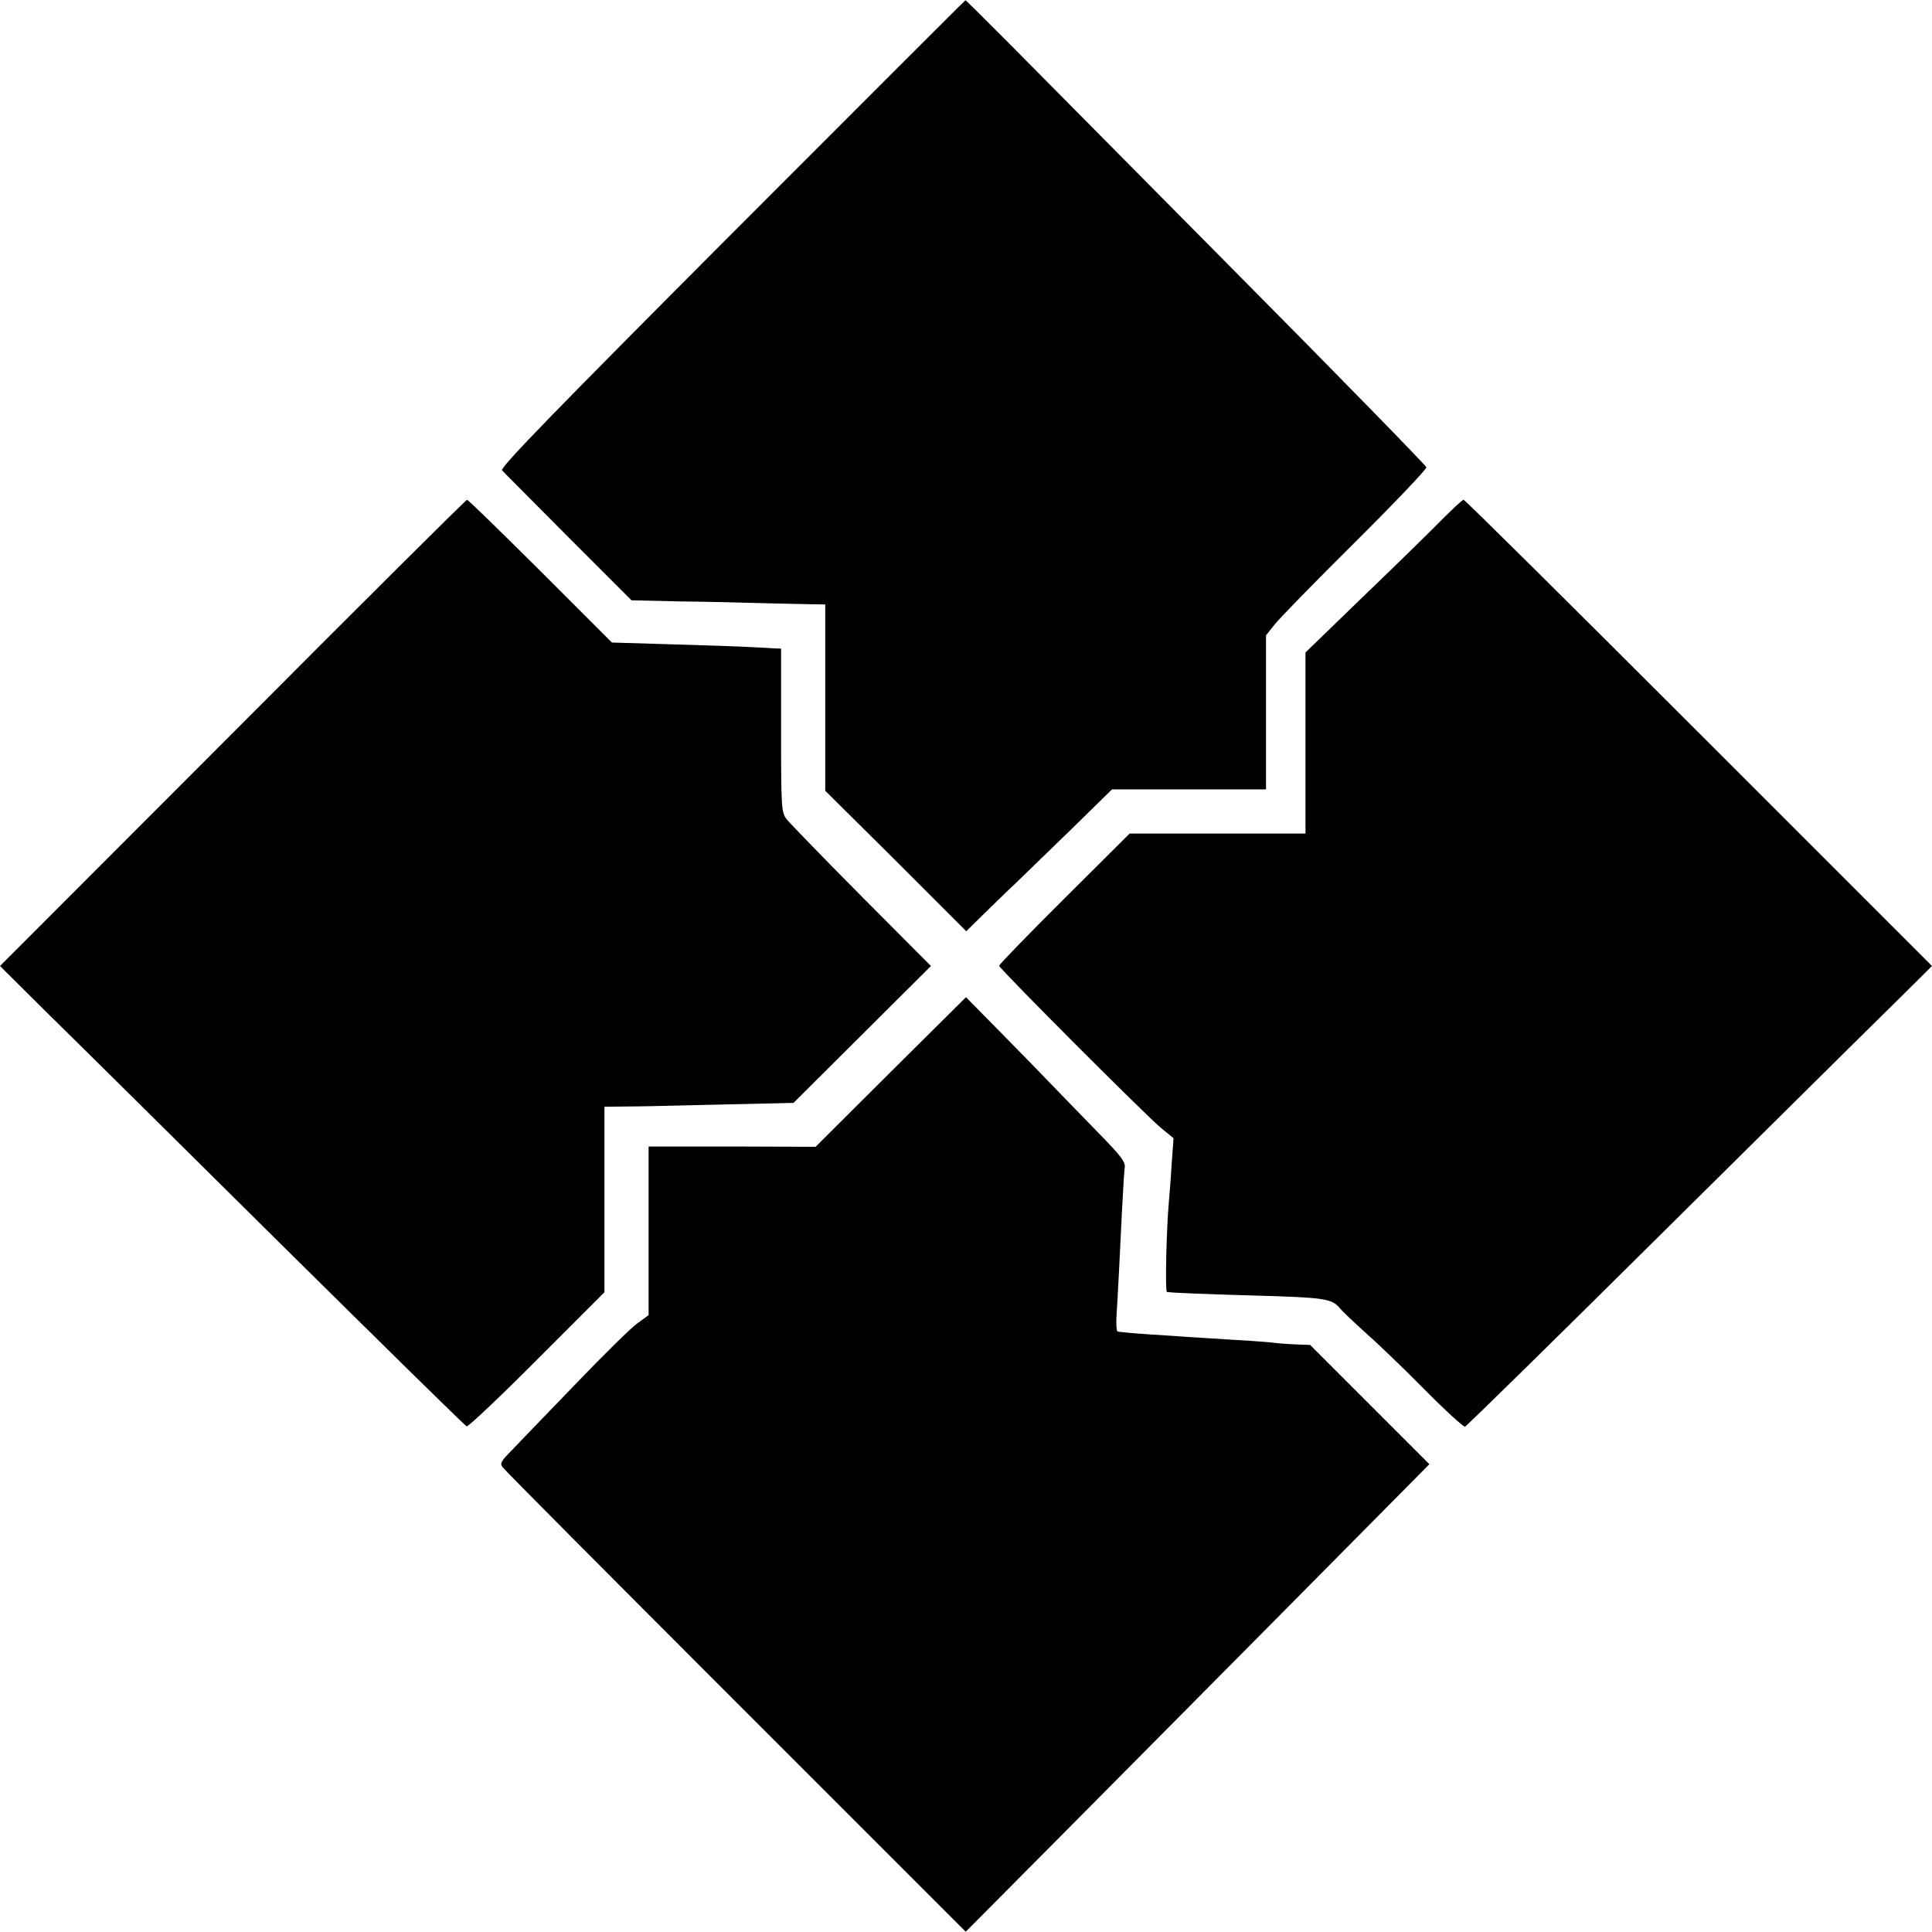
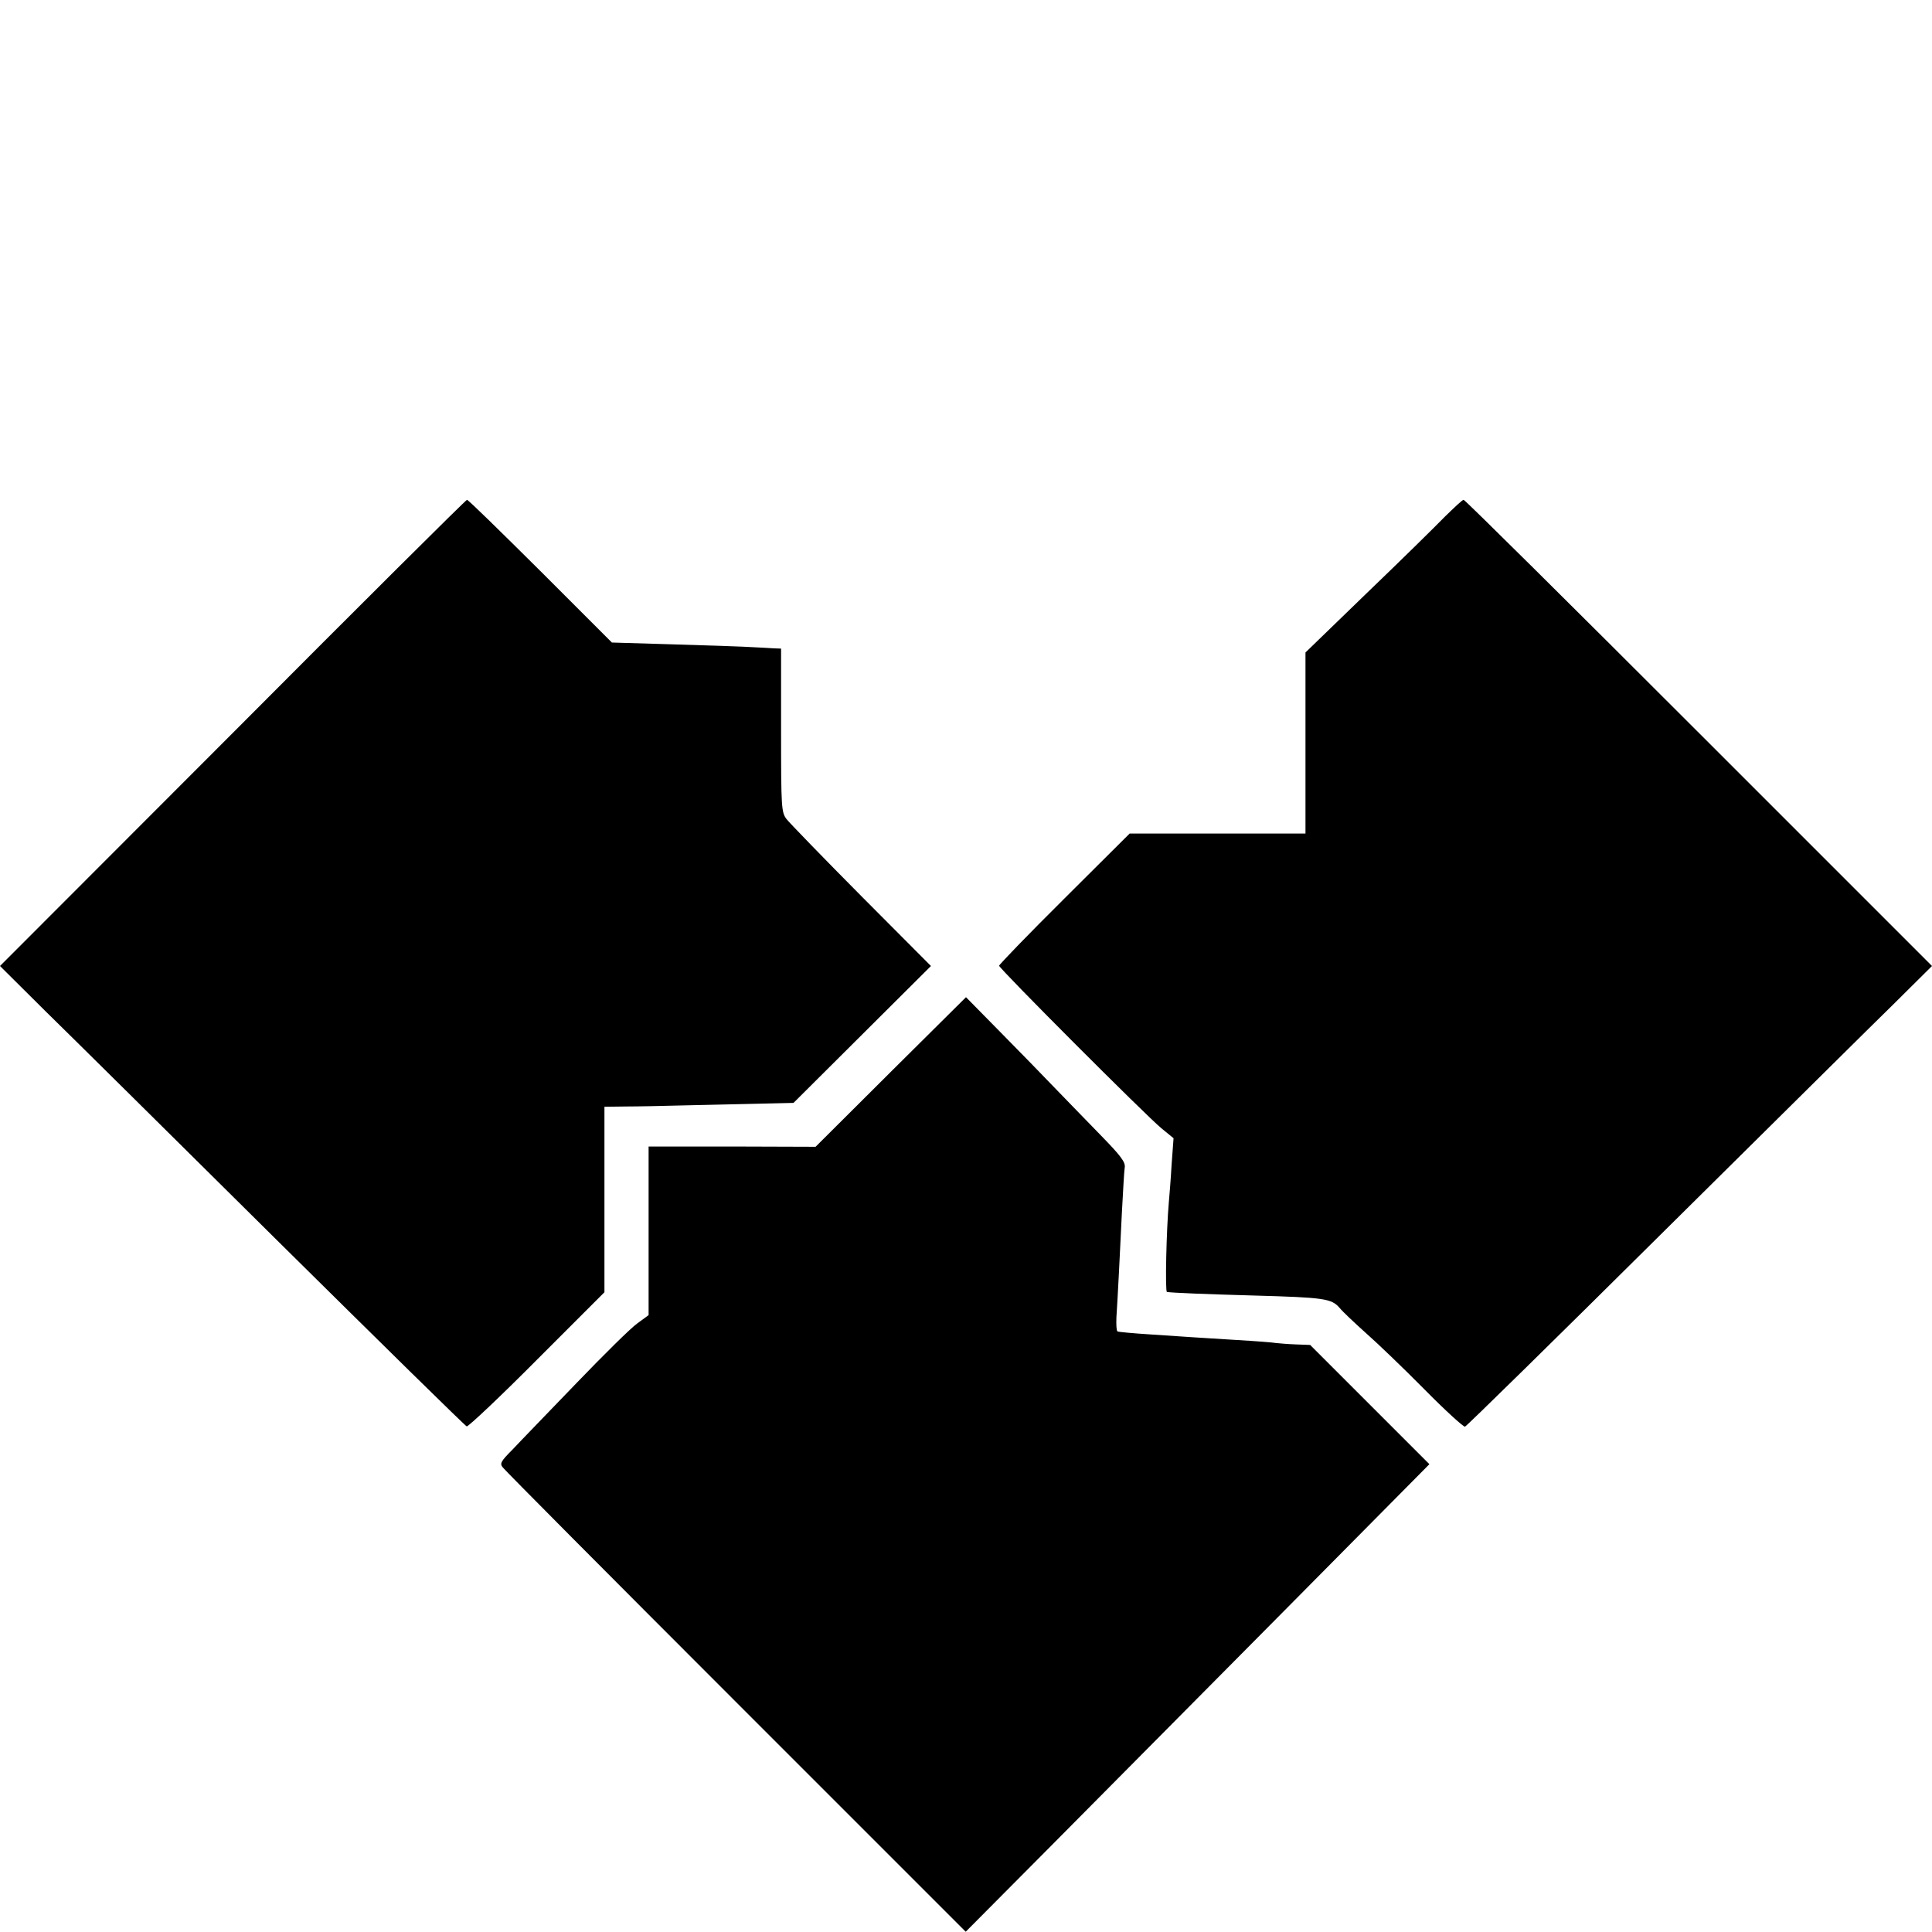
<svg xmlns="http://www.w3.org/2000/svg" version="1.0" width="700pt" height="700pt" viewBox="0 0 700 700" preserveAspectRatio="xMidYMid meet">
  <g transform="translate(0,700) scale(0.1,-0.1)" fill="#000000" stroke="none">
-     <path d="M2652 6154 c-632 -634 -841 -848 -833 -858 6 -7 114 -115 240 -242 l229 -229 173 -4 c96 -1 226 -4 289 -6 63 -2 143 -3 178 -4 l62 -1 0 -337 0 -338 256 -254 255 -255 67 66 c37 36 87 85 112 108 25 24 113 110 197 191 l152 149 279 0 279 0 0 279 0 279 31 39 c17 22 148 156 292 299 143 142 259 264 258 271 -2 7 -313 326 -693 709 -379 383 -754 761 -832 840 -79 79 -144 144 -145 143 -2 0 -382 -381 -846 -845z" />
    <path d="M843 4344 l-843 -844 164 -163 c91 -89 469 -463 841 -832 372 -368 681 -672 686 -673 5 -2 120 106 254 241 l245 245 0 336 0 336 78 1 c42 0 138 2 212 4 74 2 194 4 265 6 l130 3 249 248 249 248 -251 252 c-138 139 -260 265 -272 280 -19 25 -20 40 -20 322 l0 296 -27 1 c-16 1 -48 3 -73 4 -25 2 -150 6 -279 10 l-234 7 -259 259 c-143 142 -262 259 -266 258 -4 0 -386 -380 -849 -845z" />
    <path d="M5234 5127 c-33 -34 -160 -159 -282 -276 l-222 -215 0 -328 0 -328 -319 0 -318 0 -237 -236 c-130 -129 -236 -239 -236 -243 0 -10 532 -543 588 -589 l44 -36 -7 -95 c-3 -53 -8 -114 -10 -136 -9 -101 -14 -325 -7 -326 16 -3 138 -8 317 -13 252 -7 279 -11 308 -44 12 -15 56 -56 96 -92 41 -36 136 -127 212 -204 75 -76 142 -137 147 -135 6 2 329 319 717 704 389 385 767 760 841 832 l134 133 -845 845 c-465 465 -848 845 -852 844 -5 0 -35 -29 -69 -62z" />
    <path d="M3227 3116 l-272 -271 -302 1 -303 0 0 -305 0 -306 -41 -30 c-23 -16 -123 -115 -223 -219 -99 -103 -203 -210 -229 -238 -43 -43 -47 -51 -35 -65 7 -10 387 -392 845 -850 l832 -832 325 327 c179 180 556 561 840 847 l515 520 -216 216 -216 216 -53 2 c-29 1 -61 4 -71 5 -10 2 -74 7 -143 11 -69 4 -141 9 -160 10 -19 1 -87 6 -150 10 -63 4 -118 9 -121 11 -4 2 -5 25 -4 51 5 75 13 236 20 383 4 74 8 146 10 159 4 20 -14 43 -88 119 -51 52 -125 129 -166 171 -40 42 -129 133 -197 202 l-124 126 -273 -271z" />
  </g>
</svg>